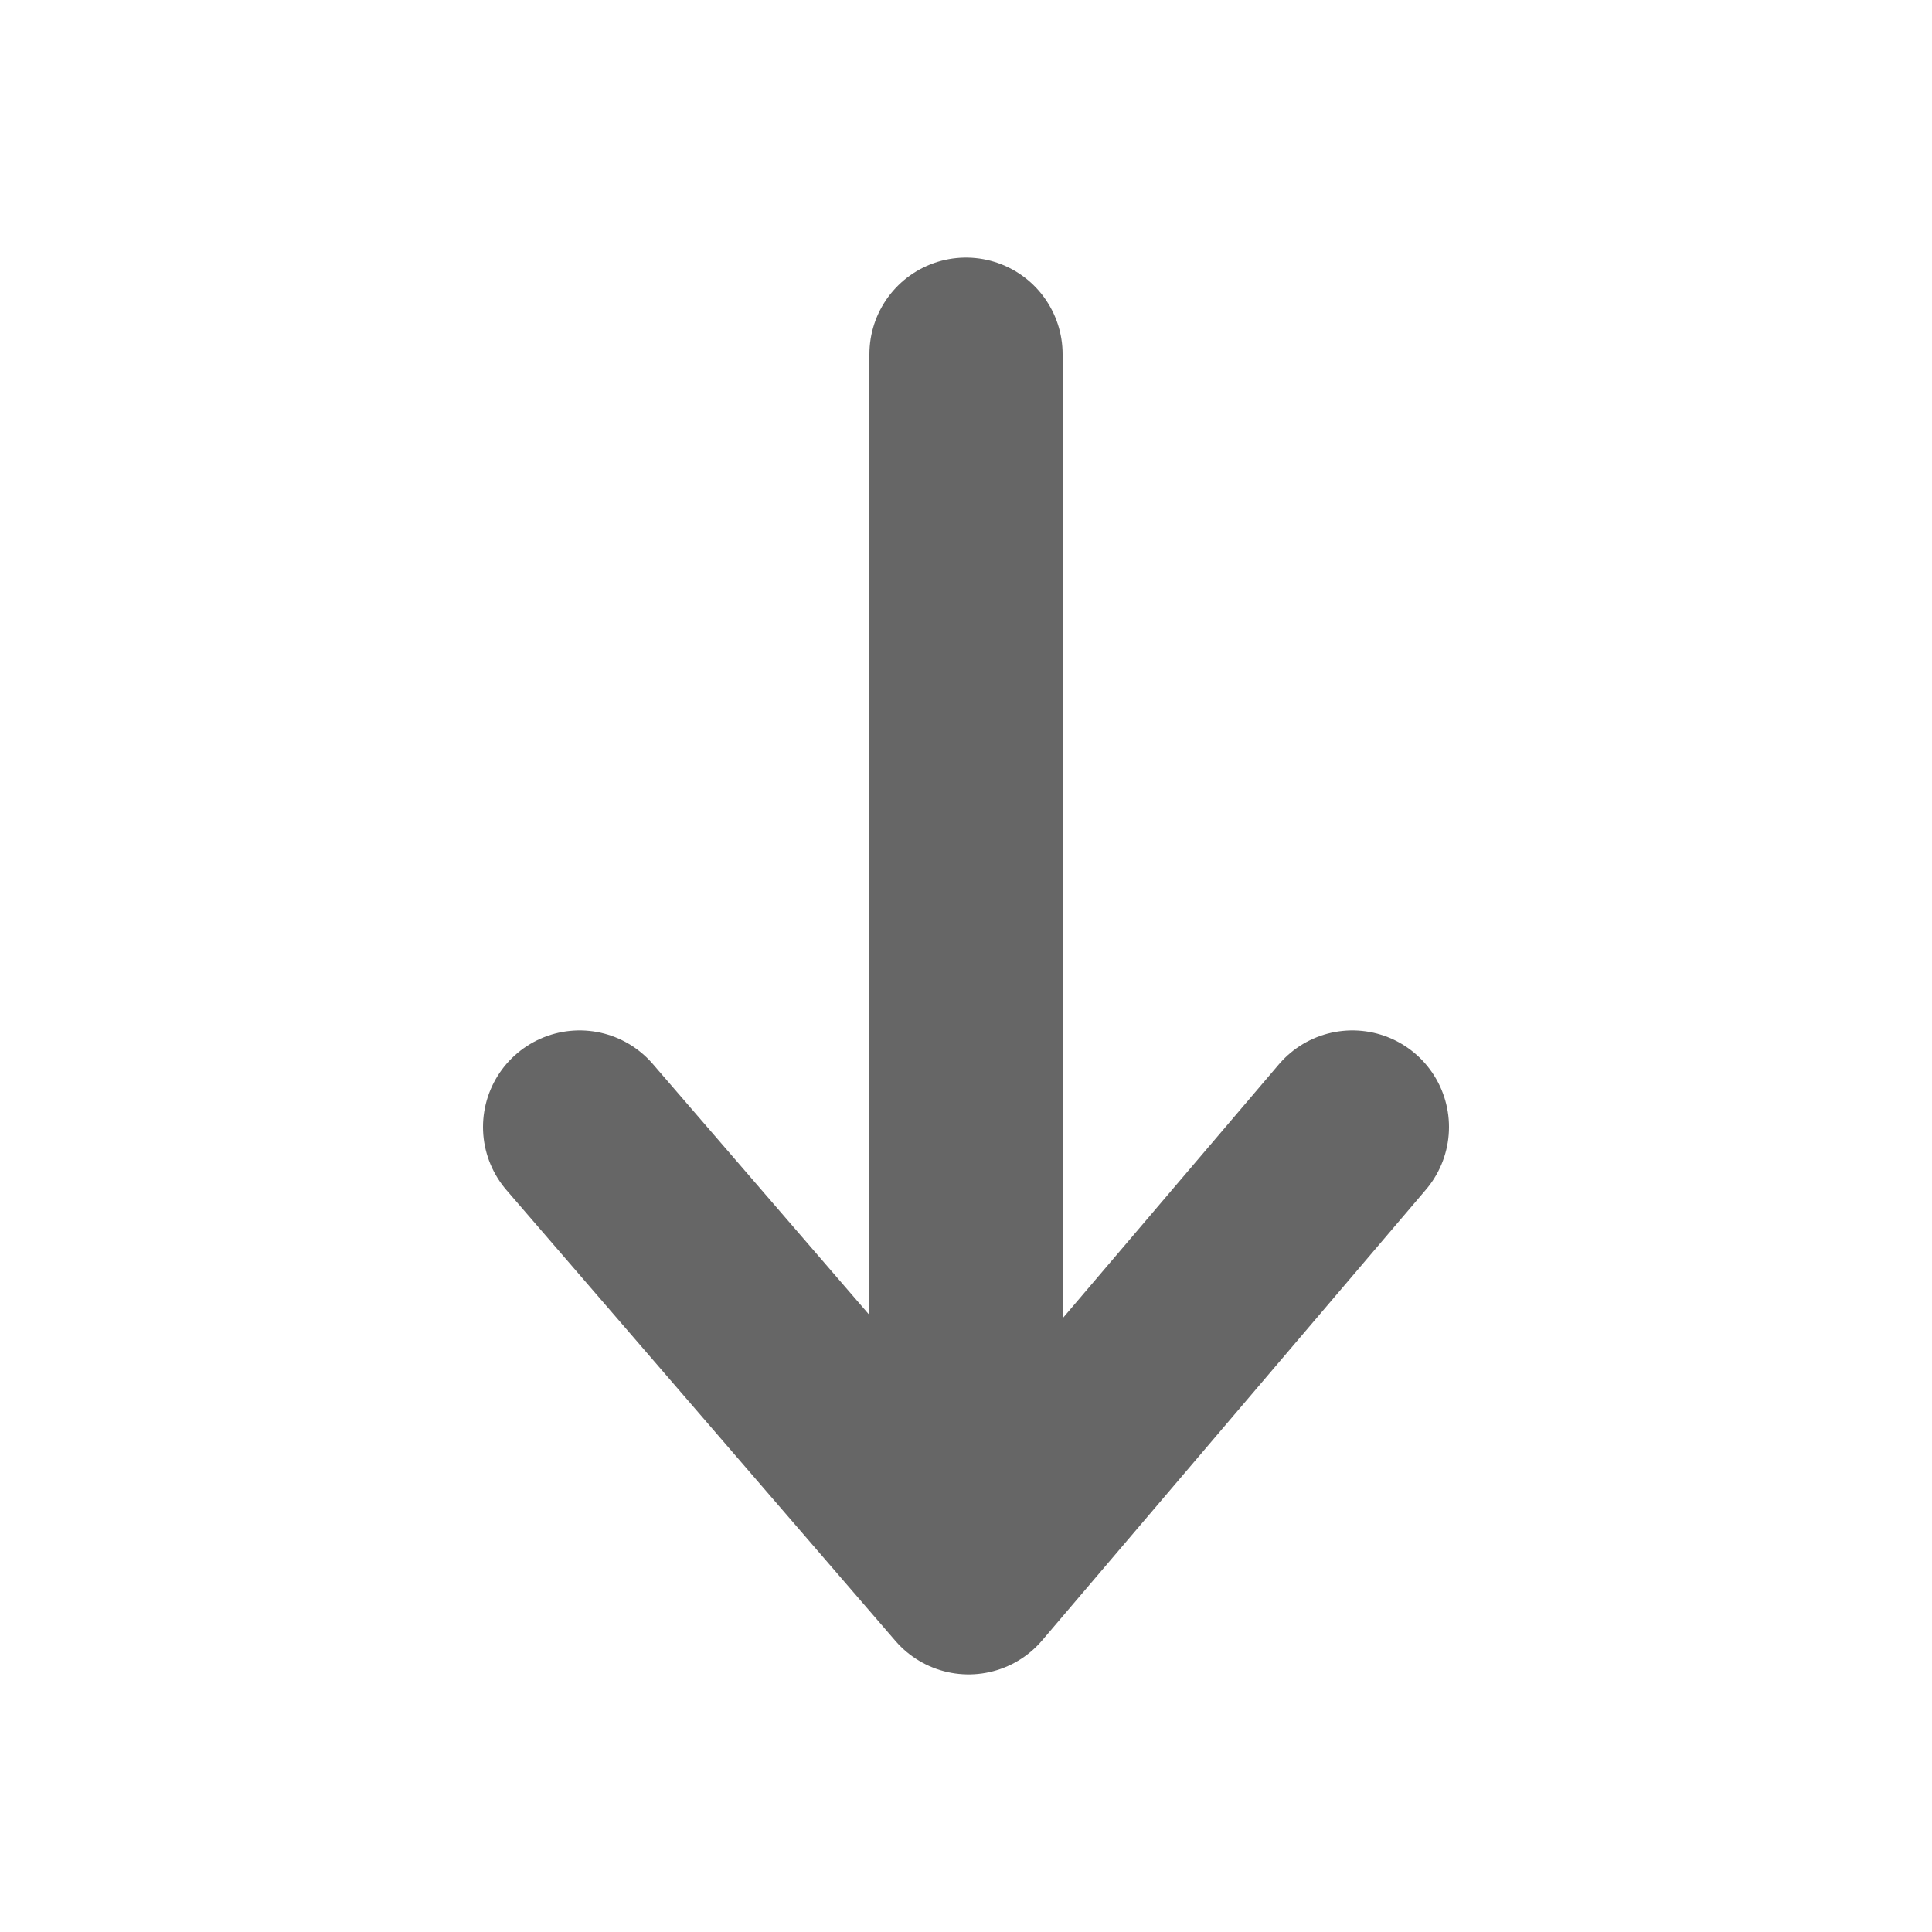
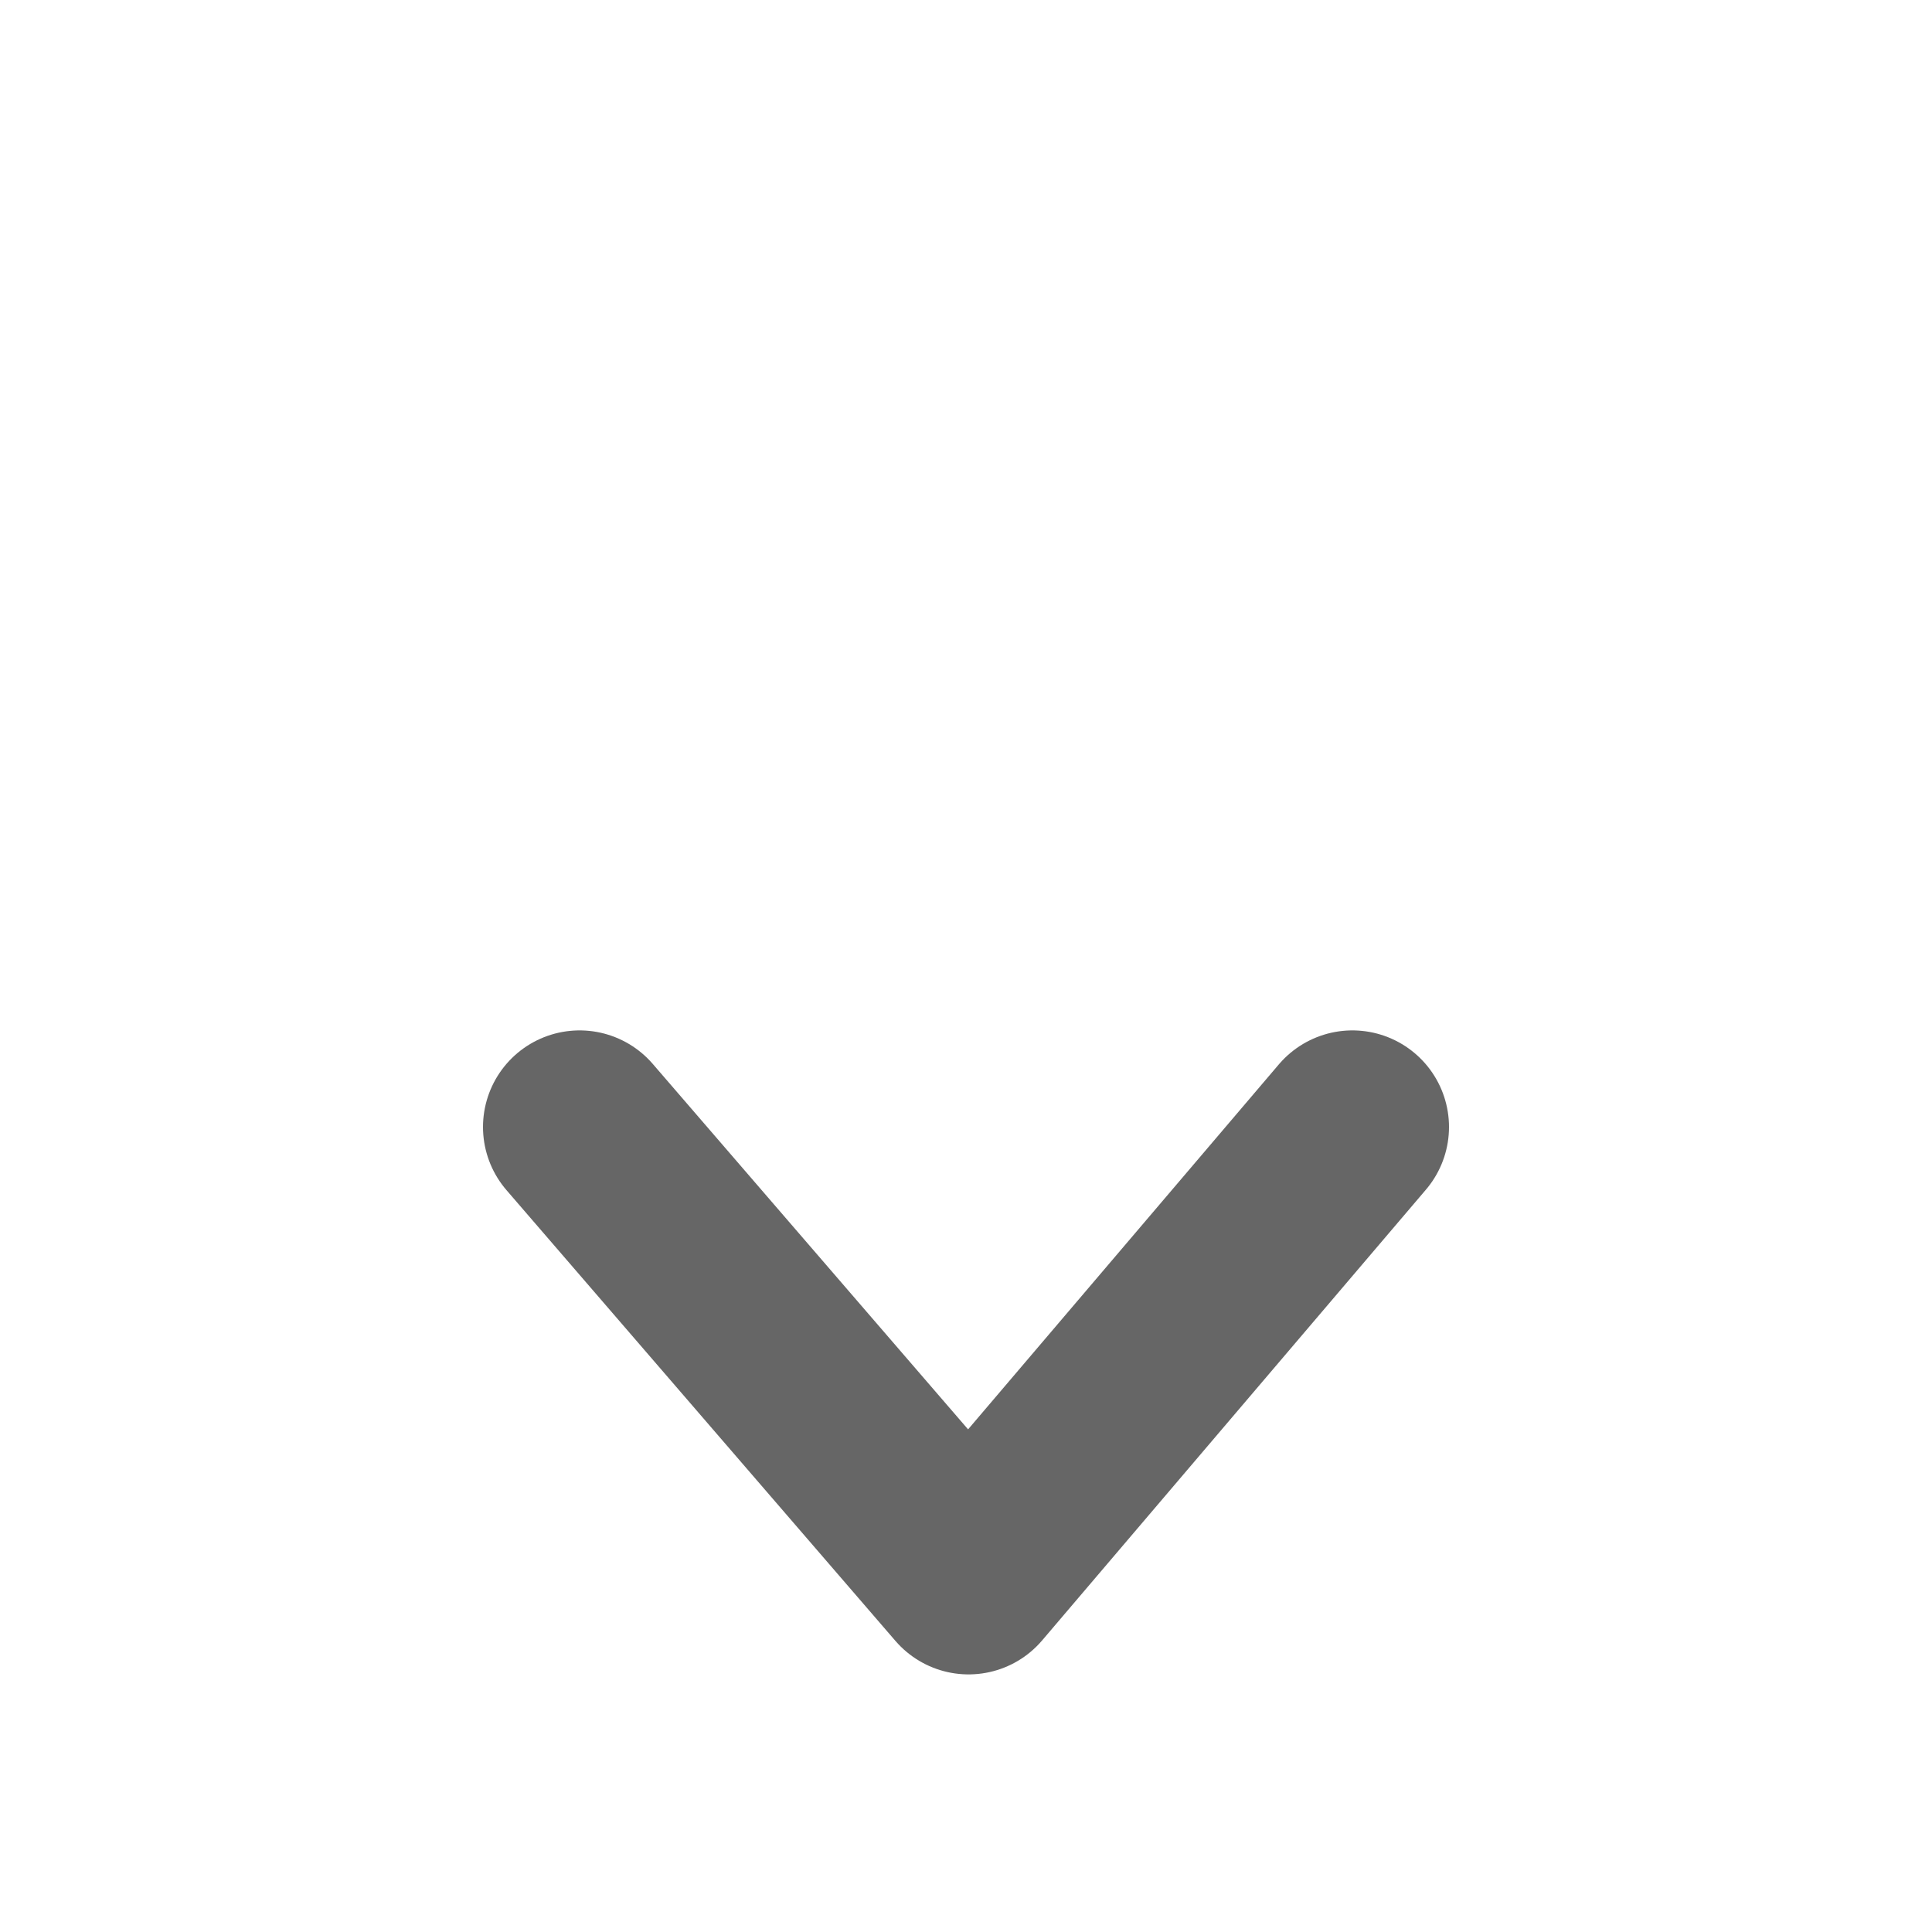
<svg xmlns="http://www.w3.org/2000/svg" width="15" height="15" viewBox="0 0 15 15">
-   <path d="M7.5 2.75v8.293" style="fill:none;stroke:#666;stroke-width:1.5;stroke-linecap:round;stroke-linejoin:round;stroke-opacity:1;paint-order:stroke fill markers" />
  <path d="m10.5 8.75-2.98 3.5-3.02-3.5" style="fill:none;fill-opacity:0;stroke:#666;stroke-width:1.5;stroke-linecap:round;stroke-linejoin:round;stroke-dasharray:none;stroke-opacity:1;paint-order:stroke fill markers" />
</svg>